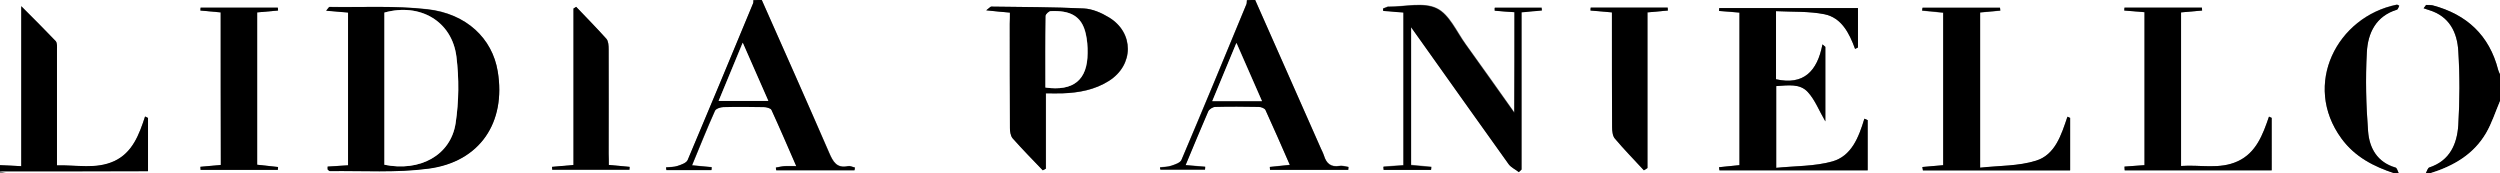
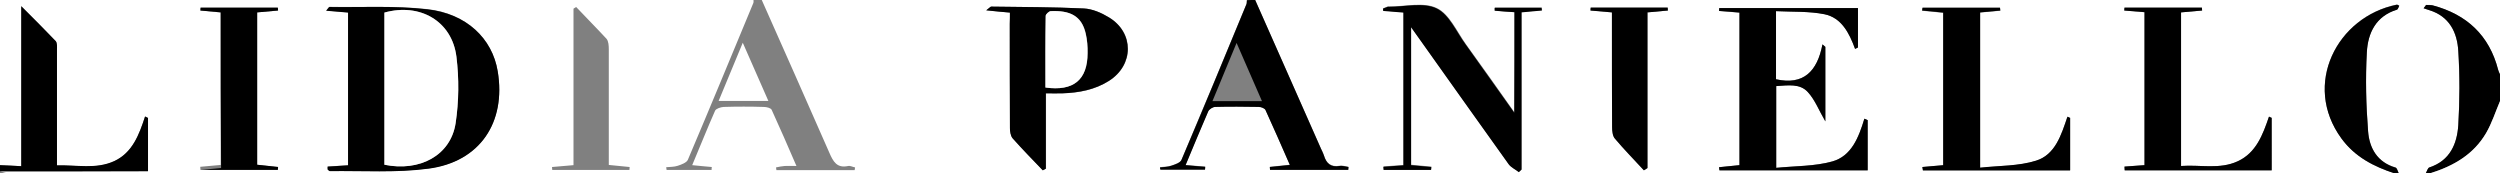
<svg xmlns="http://www.w3.org/2000/svg" version="1.1" id="Layer_1" x="0px" y="0px" viewBox="0 0 1211 84" style="enable-background:new 0 0 1211 84;" xml:space="preserve">
  <rect x="0" y="0" width="1211" height="84" fill="#808080" stroke="none" />
  <style type="text/css">
	.st0{fill:#FFFFFF;}
</style>
  <g>
    <g>
      <path class="st0" d="M1160,84C774.8,84,389.7,84,4.5,84c-1.5,0-3-0.6-4.5-1c23.9,0,47.8,0,71.6,0c0-9.1,0-17.5,0-25.8    c-0.5-0.2-0.9-0.5-1.4-0.7c-2.8,8.8-6.1,17.5-14.9,21.6c-8.8,4.1-18.2,1.8-27.8,2.1c0-2.4,0-4.2,0-6c0-16.6,0-33.3,0-49.9    c0-1.5,0.2-3.4-0.6-4.3C21.8,14.5,16.5,9.2,10.3,3c0,14.1,0,26.7,0,39.4c0,12.6,0,25.1,0,38.1C6.3,80.3,3.1,80.1,0,80    C0,53.3,0,26.7,0,0c121.7,0,243.3,0,365,0c0,0.5,0.1,1-0.1,1.5c-10.5,25.3-21,50.7-31.7,75.9c-0.6,1.4-3.1,2.3-4.9,2.9    c-1.8,0.6-3.7,0.5-5.6,0.7c0.1,0.4,0.1,0.8,0.2,1.3c7.3,0,14.5,0,21.8,0c0-0.5,0-0.9,0.1-1.4c-3-0.3-6-0.5-9.5-0.9    c3.8-9,7.3-17.8,11.1-26.4c0.5-1,2.7-1.7,4.1-1.8c6.5-0.2,13-0.2,19.5,0c1.3,0,3.4,0.5,3.8,1.4c4,8.7,7.8,17.5,12,27.2    c-2.5,0-4.1-0.1-5.7,0c-1.4,0.1-2.8,0.4-4.2,0.7c0.1,0.4,0.1,0.9,0.2,1.3c12.6,0,25.3,0,37.9,0c0.1-0.4,0.1-0.9,0.2-1.3    c-1.1-0.2-2.3-0.9-3.3-0.7c-5.5,1.2-7.3-2.1-9.2-6.5C390.9,49.2,379.9,24.6,369,0c78.3,0,156.7,0,235,0c-0.1,0.6,0,1.4-0.2,1.9    c-10.4,25.2-20.9,50.4-31.5,75.5c-0.6,1.4-3.1,2.2-4.9,2.8c-1.7,0.6-3.7,0.5-5.5,0.8c0.1,0.4,0.2,0.7,0.2,1.1c7.2,0,14.4,0,21.6,0    c0-0.5,0-0.9,0.1-1.4c-3-0.3-6-0.5-9.5-0.8c3.7-9,7.2-17.6,11-26.1c0.5-1,2.2-2,3.4-2.1c7-0.2,14-0.2,21,0c1.1,0,2.9,0.6,3.3,1.5    c4,8.7,7.8,17.5,11.8,26.6c-3.6,0.4-6.7,0.7-9.7,1c0,0.5,0.1,1,0.1,1.4c12.6,0,25.3,0,37.9,0c0-0.5,0.1-1,0.1-1.4    c-1.4-0.2-2.9-0.8-4.3-0.5c-4.3,0.7-6.4-1.3-7.6-5.1c-0.3-1.1-0.9-2.2-1.4-3.2C629.3,48,618.6,24,608,0c201,0,402,0,603,0    c0,12,0,24,0,36c-0.3-0.7-0.8-1.4-0.9-2.2c-4.3-16.7-15.2-26.8-31.7-31.2c-1-0.3-2.1-0.2-3.2-0.2c-0.4,0.5-0.8,1.1-1.2,1.6    c0.9,0.3,1.8,0.7,2.7,0.9c9.8,3,13.5,10.8,14.1,19.8c0.7,11.9,0.7,24,0,35.9c-0.6,9.1-4,17.2-14,20.5c-0.8,0.3-1.2,1.9-1.8,2.9    c-4.3,0-8.7,0-13,0c-0.5-1-0.8-2.7-1.6-2.9c-8.9-2.5-12.7-9.5-13.3-17.6c-1-12.7-1.3-25.6-0.6-38.3c0.5-9.3,4.4-17.5,14.6-20.6    c0.5-0.1,0.7-1.2,1.1-1.9c-0.6-0.3-1-0.5-1.2-0.5c-29,5.9-45.9,38.7-26.8,64.8C1140.7,76,1149.9,80.7,1160,84z M158.7,80.7    c0,0.4,0,0.8,0,1.3c0.4,0.3,0.7,0.8,1.1,0.8c16-0.3,32.1,0.9,47.8-1.2c24.9-3.3,37.6-22.4,33.5-47.1c-2.6-15.8-15.1-28-34.2-30.1    c-15.6-1.7-31.5-0.8-47.3-1.1c-0.3,0-0.6,0.7-1.6,1.8c4,0.3,7.3,0.6,10.6,0.9c0,24.8,0,49.4,0,74C165,80.3,161.9,80.5,158.7,80.7z     M904.7,58.2c-0.5-0.2-1.1-0.5-1.6-0.7c-2.7,8.9-6.2,18-15.5,20.7c-8.6,2.4-17.9,2.1-27.2,3.1c0-14.1,0-26.7,0-39.6    c5.7-0.4,11.5-1.4,15.4,3c3.3,3.7,5.2,8.7,8.4,14.1c0-12.8,0-24.4,0-36.1c-0.5-0.4-0.9-0.8-1.4-1.2c-2.5,13.1-9.2,19.8-22.5,16.9    c0-10.9,0-21.5,0-33c8,0.4,16,0,23.5,1.5c8.3,1.7,12,9.1,14.8,16.8c0.5-0.2,0.9-0.5,1.4-0.7c0-6.4,0-12.8,0-19.1    c-22.4,0-44.8,0-67.2,0c0,0.5-0.1,0.9-0.1,1.4c3.3,0.3,6.6,0.6,9.9,0.8c0,24.8,0,49.4,0,73.9c-3.5,0.3-6.7,0.7-9.9,1    c0.1,0.5,0.1,1,0.2,1.5c23.9,0,47.9,0,71.8,0C904.7,74.2,904.7,66.2,904.7,58.2z M733.6,5.9c0,16,0,31.7,0,48.5    c-8.2-11.6-15.8-22.4-23.5-33c-4.4-6.2-8-14.6-14.1-17.5c-6.4-3.1-15.3-0.7-23.2-0.8c-0.2,0-0.4,0-0.5,0c-0.8,0.3-1.6,0.6-2.3,0.9    c0,0.4,0,0.8,0.1,1.1c3.3,0.3,6.6,0.6,9.8,0.8c0,24.9,0,49.5,0,74c-3.5,0.3-6.6,0.5-9.7,0.7c0,0.5,0.1,1,0.1,1.5    c7.7,0,15.3,0,23,0c0-0.5,0.1-1,0.1-1.4c-3.3-0.3-6.5-0.6-9.8-0.9c0-22,0-43.8,0-66.8c2,2.9,3.4,4.7,4.7,6.6    c14.2,20,28.3,39.9,42.6,59.8c1.2,1.6,3.2,2.6,4.9,3.8c0.4-0.4,0.9-0.8,1.3-1.2c0-25.4,0-50.8,0-76.2c3.6-0.3,6.8-0.6,9.9-0.9    c-0.1-0.4-0.1-0.8-0.2-1.3c-7.6,0-15.1,0-22.7,0c0,0.5,0,1,0,1.4C727.2,5.5,730.3,5.7,733.6,5.9z M489.2,6.1c0,1.9,0,3.6,0,5.4    c0,16.8,0,33.7,0.1,50.5c0,1.7,0.3,3.8,1.3,5c4.7,5.3,9.7,10.3,14.6,15.5c0.5-0.3,1-0.5,1.5-0.8c0-12,0-24,0-36.5    c3.2,0,5.6,0.1,8.1,0c7.9-0.2,15.6-1.7,22.4-6c12.2-7.7,12.3-23.4,0-30.8c-3.6-2.2-8-4.1-12.1-4.3c-14.9-0.7-29.9-0.7-44.9-0.9    c-0.4,0-0.7,0.5-2.4,1.8C482.2,5.4,485.4,5.7,489.2,6.1z M1100.4,82.5c0-8.7,0-17,0-25.4c-0.4-0.2-0.8-0.4-1.3-0.6    c-3,8.7-6.2,17.4-15.1,21.6c-8.8,4.1-18.2,1.6-27.5,2.3c0-25.4,0-49.8,0-74.4c3.6-0.3,6.9-0.6,10.2-0.9c0-0.5-0.1-0.9-0.1-1.4    c-12.5,0-25,0-37.5,0c0,0.5-0.1,0.9-0.1,1.4c3.3,0.3,6.5,0.5,9.8,0.8c0,24.9,0,49.5,0,74.1c-3.5,0.2-6.6,0.5-9.7,0.7    c0,0.6,0.1,1.2,0.1,1.8C1052.9,82.5,1076.5,82.5,1100.4,82.5z M931.2,80.9c0.1,0.6,0.2,1.1,0.2,1.7c23.8,0,47.6,0,71.3,0    c0-8.7,0-17,0-25.4c-0.4-0.2-0.8-0.4-1.3-0.6c-2.9,8.8-5.9,18.4-15.2,21.3c-8.5,2.6-17.8,2.3-27.1,3.4c0-26.1,0-50.6,0-75.2    c3.5-0.3,6.6-0.6,9.8-0.9c-0.1-0.5-0.1-1-0.2-1.4c-12.5,0-25,0-37.5,0c-0.1,0.5-0.1,0.9-0.2,1.4c3.4,0.3,6.8,0.7,10.2,1    c0,24.8,0,49.3,0,73.9C937.7,80.3,934.5,80.6,931.2,80.9z M106.9,6c0,24.7,0,49.2,0,73.9c-3.5,0.3-6.7,0.6-9.9,0.9    c0,0.5,0.1,1,0.1,1.5c12.5,0,24.9,0,37.4,0c0-0.5,0.1-0.9,0.1-1.4c-3.3-0.4-6.7-0.7-10.1-1.1c0-24.8,0-49.3,0-73.8    c3.5-0.3,6.8-0.6,10.1-0.9c0-0.5-0.1-1-0.1-1.4c-12.5,0-24.9,0-37.4,0c0,0.5-0.1,1-0.1,1.4C100.2,5.4,103.4,5.7,106.9,6z     M796.3,82.5c0.6-0.4,1.2-0.8,1.8-1.1c0-25.1,0-50.2,0-75.4c3.6-0.3,6.8-0.6,9.9-0.9c0-0.5-0.1-0.9-0.1-1.4c-12.4,0-24.9,0-37.3,0    c0,0.5-0.1,0.9-0.1,1.4c3.3,0.3,6.6,0.6,10.4,0.9c0,2,0,3.8,0,5.6c0,16.7,0,33.3,0.1,50c0,1.9,0.2,4.2,1.3,5.5    C786.7,72.5,791.6,77.4,796.3,82.5z M294.9,79.9c0-1.9,0-3.7,0-5.5c0-16.8,0-33.7,0-50.5c0-1.7-0.1-3.9-1.1-5.1    C289,13.6,284,8.6,279.1,3.4c-0.4,0.3-0.9,0.5-1.3,0.8c0,25.2,0,50.4,0,75.8c-3.8,0.3-7.1,0.6-10.4,0.9c0,0.5,0.1,1,0.1,1.4    c12.5,0,24.9,0,37.4,0c0-0.5,0.1-1,0.1-1.4C301.8,80.6,298.6,80.3,294.9,79.9z" />
-       <path d="M369,0c10.9,24.6,21.9,49.2,32.6,74c1.9,4.4,3.7,7.7,9.2,6.5c1-0.2,2.2,0.4,3.3,0.7c-0.1,0.4-0.1,0.9-0.2,1.3    c-12.6,0-25.3,0-37.9,0c-0.1-0.4-0.1-0.9-0.2-1.3c1.4-0.2,2.8-0.6,4.2-0.7c1.6-0.1,3.2,0,5.7,0c-4.2-9.6-8-18.5-12-27.2    c-0.4-0.9-2.5-1.4-3.8-1.4c-6.5-0.1-13-0.2-19.5,0c-1.4,0-3.6,0.7-4.1,1.8c-3.9,8.6-7.4,17.4-11.1,26.4c3.5,0.3,6.5,0.6,9.5,0.9    c0,0.5,0,0.9-0.1,1.4c-7.3,0-14.5,0-21.8,0c-0.1-0.4-0.1-0.8-0.2-1.3c1.9-0.2,3.9-0.1,5.6-0.7c1.8-0.6,4.3-1.4,4.9-2.9    c10.7-25.3,21.2-50.6,31.7-75.9c0.2-0.4,0.1-1,0.1-1.5C366.3,0,367.7,0,369,0z M348.1,48.9c8.3,0,15.9,0,24,0    c-4.1-9.4-8-18.3-12.4-28.2C355.6,30.7,352,39.5,348.1,48.9z" />
      <path d="M608,0c10.6,24,21.3,48,31.9,72.1c0.5,1.1,1,2.1,1.4,3.2c1.1,3.8,3.3,5.9,7.6,5.1c1.4-0.2,2.8,0.3,4.3,0.5    c0,0.5-0.1,1-0.1,1.4c-12.6,0-25.3,0-37.9,0c0-0.5-0.1-1-0.1-1.4c3-0.3,6.1-0.6,9.7-1c-4-9.1-7.8-17.9-11.8-26.6    c-0.4-0.8-2.1-1.5-3.3-1.5c-7-0.1-14-0.2-21,0c-1.2,0-2.9,1.1-3.4,2.1c-3.7,8.5-7.2,17.1-11,26.1c3.5,0.3,6.5,0.6,9.5,0.8    c0,0.5,0,0.9-0.1,1.4c-7.2,0-14.4,0-21.6,0c-0.1-0.4-0.2-0.7-0.2-1.1c1.8-0.2,3.8-0.2,5.5-0.8c1.8-0.6,4.3-1.4,4.9-2.8    c10.7-25.1,21.1-50.3,31.5-75.5c0.2-0.6,0.1-1.3,0.2-1.9C605.3,0,606.7,0,608,0z M611.3,49c-4.1-9.4-8-18.3-12.3-28.2    c-2.3,5.5-4.1,9.8-5.9,14.2c-1.9,4.5-3.7,9.1-5.8,14C595.4,49,602.9,49,611.3,49z" />
      <path d="M0,80c3.1,0.1,6.3,0.3,10.3,0.5c0-12.9,0-25.5,0-38.1c0-12.6,0-25.2,0-39.4C16.5,9.2,21.8,14.5,27,19.9    c0.8,0.9,0.6,2.8,0.6,4.3c0,16.6,0,33.3,0,49.9c0,1.8,0,3.6,0,6c9.6-0.3,18.9,2,27.8-2.1c8.8-4.1,12-12.8,14.9-21.6    c0.5,0.2,0.9,0.5,1.4,0.7c0,8.3,0,16.7,0,25.8C47.8,83,23.9,83,0,83C0,82,0,81,0,80z" />
      <path d="M1160,84c-10.1-3.3-19.3-8-25.8-16.9c-19.1-26.1-2.1-59,26.8-64.8c0.3-0.1,0.6,0.2,1.2,0.5c-0.4,0.7-0.6,1.7-1.1,1.9    c-10.2,3.1-14.1,11.3-14.6,20.6c-0.7,12.7-0.4,25.6,0.6,38.3c0.6,8.1,4.4,15,13.3,17.6c0.7,0.2,1.1,1.9,1.6,2.9    C1161.3,84,1160.7,84,1160,84z" />
      <path d="M1175,84c0.6-1,1-2.7,1.8-2.9c10-3.3,13.4-11.4,14-20.5c0.7-11.9,0.8-24,0-35.9c-0.5-9-4.3-16.8-14.1-19.8    c-0.9-0.3-1.8-0.6-2.7-0.9c0.4-0.5,0.8-1.1,1.2-1.6c1.1,0.1,2.2,0,3.2,0.2c16.5,4.4,27.4,14.5,31.7,31.2c0.2,0.8,0.6,1.5,0.9,2.2    c0,4.3,0,8.7,0,13c-2.2,5.2-3.9,10.6-6.7,15.4c-6.1,10.5-16,16.1-27.3,19.6C1176.3,84,1175.7,84,1175,84z" />
      <path class="st0" d="M1177,84c11.3-3.5,21.2-9.1,27.3-19.6c2.8-4.8,4.5-10.3,6.7-15.4c0,11.7,0,23.3,0,35    C1199.7,84,1188.3,84,1177,84z" />
      <path d="M158.7,80.7c3.2-0.2,6.4-0.4,9.9-0.6c0-24.7,0-49.2,0-74c-3.4-0.3-6.7-0.6-10.6-0.9c1-1.1,1.3-1.8,1.6-1.8    c15.8,0.2,31.7-0.7,47.3,1.1c19.1,2.1,31.6,14.2,34.2,30.1c4.1,24.7-8.6,43.8-33.5,47.1c-15.7,2.1-31.9,1-47.8,1.2    c-0.4,0-0.7-0.5-1.1-0.8C158.7,81.6,158.7,81.1,158.7,80.7z M186.2,79.8c17.1,3.5,32.1-4.5,34.5-20.1c1.6-10.5,1.7-21.6,0.4-32.2    c-2.1-17.3-17.7-26.2-34.9-21.4C186.2,30.7,186.2,55.3,186.2,79.8z" />
      <path d="M904.7,58.2c0,8,0,16.1,0,24.3c-23.9,0-47.9,0-71.8,0c-0.1-0.5-0.1-1-0.2-1.5c3.2-0.3,6.4-0.6,9.9-1c0-24.5,0-49.1,0-73.9    c-3.3-0.3-6.6-0.6-9.9-0.8c0-0.5,0.1-0.9,0.1-1.4c22.4,0,44.8,0,67.2,0c0,6.2,0,12.7,0,19.1c-0.5,0.2-0.9,0.5-1.4,0.7    c-2.8-7.7-6.6-15.1-14.8-16.8c-7.5-1.5-15.4-1.1-23.5-1.5c0,11.5,0,22.1,0,33c13.3,3,20-3.8,22.5-16.9c0.5,0.4,0.9,0.8,1.4,1.2    c0,11.7,0,23.3,0,36.1c-3.1-5.4-5-10.4-8.4-14.1c-3.9-4.4-9.7-3.3-15.4-3c0,12.9,0,25.5,0,39.6c9.3-0.9,18.6-0.7,27.2-3.1    c9.3-2.6,12.8-11.7,15.5-20.7C903.6,57.7,904.2,57.9,904.7,58.2z" />
      <path d="M733.6,5.9c-3.2-0.2-6.4-0.4-9.6-0.7c0-0.5,0-1,0-1.4c7.6,0,15.1,0,22.7,0c0.1,0.4,0.1,0.8,0.2,1.3    c-3.1,0.3-6.3,0.6-9.9,0.9c0,25.4,0,50.8,0,76.2c-0.4,0.4-0.9,0.8-1.3,1.2c-1.6-1.3-3.7-2.2-4.9-3.8    c-14.3-19.9-28.4-39.9-42.6-59.8c-1.3-1.9-2.7-3.8-4.7-6.6c0,22.9,0,44.7,0,66.8c3.3,0.3,6.6,0.6,9.8,0.9c0,0.5-0.1,1-0.1,1.4    c-7.7,0-15.3,0-23,0c0-0.5-0.1-1-0.1-1.5c3.1-0.2,6.2-0.5,9.7-0.7c0-24.6,0-49.1,0-74c-3.2-0.3-6.5-0.5-9.8-0.8    c0-0.4,0-0.8-0.1-1.1c0.8-0.3,1.5-0.6,2.3-0.9c0.1-0.1,0.3,0,0.5,0c7.8,0,16.8-2.3,23.2,0.8c6.1,2.9,9.6,11.4,14.1,17.5    c7.7,10.7,15.2,21.4,23.5,33C733.6,37.6,733.6,21.9,733.6,5.9z" />
      <path d="M489.2,6.1c-3.8-0.3-6.9-0.6-11.5-1.1c1.7-1.3,2.1-1.8,2.4-1.8c15,0.2,30,0.2,44.9,0.9c4.1,0.2,8.5,2.1,12.1,4.3    c12.3,7.4,12.2,23.1,0,30.8c-6.8,4.3-14.5,5.7-22.4,6c-2.5,0.1-5,0-8.1,0c0,12.4,0,24.4,0,36.5c-0.5,0.3-1,0.5-1.5,0.8    c-4.9-5.1-9.9-10.2-14.6-15.5c-1-1.2-1.3-3.3-1.3-5c-0.1-16.8-0.1-33.7-0.1-50.5C489.2,9.7,489.2,7.9,489.2,6.1z M506.4,42.4    c13.6,1.9,20.4-3.7,20.5-16.7c0-3.1-0.2-6.3-0.9-9.4c-2-8.8-7.8-11.3-17-10.9c-0.9,0-2.4,1.5-2.4,2.3    C506.4,19.3,506.4,30.9,506.4,42.4z" />
      <path d="M1100.4,82.5c-23.9,0-47.6,0-71.2,0c0-0.6-0.1-1.2-0.1-1.8c3.1-0.2,6.2-0.4,9.7-0.7c0-24.6,0-49.1,0-74.1    c-3.2-0.3-6.5-0.5-9.8-0.8c0-0.5,0.1-0.9,0.1-1.4c12.5,0,25,0,37.5,0c0,0.5,0.1,0.9,0.1,1.4c-3.3,0.3-6.6,0.6-10.2,0.9    c0,24.6,0,49,0,74.4c9.3-0.7,18.7,1.8,27.5-2.3c8.9-4.1,12.1-12.8,15.1-21.6c0.4,0.2,0.8,0.4,1.3,0.6    C1100.4,65.5,1100.4,73.8,1100.4,82.5z" />
      <path d="M931.2,80.9c3.3-0.3,6.6-0.6,10.1-0.9c0-24.6,0-49,0-73.9c-3.4-0.3-6.8-0.7-10.2-1c0.1-0.5,0.1-0.9,0.2-1.4    c12.5,0,25,0,37.5,0c0.1,0.5,0.1,1,0.2,1.4c-3.2,0.3-6.3,0.6-9.8,0.9c0,24.6,0,49.2,0,75.2c9.3-1,18.6-0.7,27.1-3.4    c9.3-2.9,12.2-12.5,15.2-21.3c0.4,0.2,0.8,0.4,1.3,0.6c0,8.3,0,16.7,0,25.4c-23.6,0-47.4,0-71.3,0C931.3,82,931.3,81.4,931.2,80.9    z" />
-       <path d="M106.9,6c-3.5-0.3-6.6-0.6-9.8-0.9c0-0.5,0.1-1,0.1-1.4c12.5,0,24.9,0,37.4,0c0,0.5,0.1,1,0.1,1.4    c-3.3,0.3-6.5,0.6-10.1,0.9c0,24.6,0,49,0,73.8c3.4,0.4,6.7,0.7,10.1,1.1c0,0.5-0.1,0.9-0.1,1.4c-12.5,0-24.9,0-37.4,0    c0-0.5-0.1-1-0.1-1.5c3.2-0.3,6.4-0.6,9.9-0.9C106.9,55.3,106.9,30.7,106.9,6z" />
+       <path d="M106.9,6c-3.5-0.3-6.6-0.6-9.8-0.9c0-0.5,0.1-1,0.1-1.4c12.5,0,24.9,0,37.4,0c0,0.5,0.1,1,0.1,1.4    c-3.3,0.3-6.5,0.6-10.1,0.9c0,24.6,0,49,0,73.8c3.4,0.4,6.7,0.7,10.1,1.1c0,0.5-0.1,0.9-0.1,1.4c-12.5,0-24.9,0-37.4,0    c3.2-0.3,6.4-0.6,9.9-0.9C106.9,55.3,106.9,30.7,106.9,6z" />
      <path d="M796.3,82.5c-4.7-5.1-9.6-10.1-14.1-15.4c-1.1-1.3-1.3-3.7-1.3-5.5c-0.1-16.7-0.1-33.3-0.1-50c0-1.8,0-3.6,0-5.6    c-3.8-0.3-7.1-0.6-10.4-0.9c0-0.5,0.1-0.9,0.1-1.4c12.4,0,24.9,0,37.3,0c0,0.5,0.1,0.9,0.1,1.4c-3.2,0.3-6.4,0.6-9.9,0.9    c0,25.2,0,50.3,0,75.4C797.5,81.8,796.9,82.2,796.3,82.5z" />
-       <path d="M294.9,79.9c3.7,0.3,6.9,0.6,10.1,0.9c0,0.5-0.1,1-0.1,1.4c-12.5,0-24.9,0-37.4,0c0-0.5-0.1-1-0.1-1.4    c3.3-0.3,6.5-0.6,10.4-0.9c0-25.3,0-50.6,0-75.8c0.4-0.3,0.9-0.5,1.3-0.8c4.9,5.1,9.9,10.2,14.6,15.5c1,1.1,1.1,3.4,1.1,5.1    c0.1,16.8,0,33.7,0,50.5C294.9,76.3,294.9,78.1,294.9,79.9z" />
      <path class="st0" d="M348.1,48.9c3.9-9.5,7.5-18.2,11.7-28.2c4.3,9.9,8.3,18.9,12.4,28.2C363.9,48.9,356.4,48.9,348.1,48.9z" />
-       <path class="st0" d="M611.3,49c-8.4,0-15.8,0-24.1,0c2-4.9,3.9-9.5,5.8-14c1.8-4.4,3.6-8.7,5.9-14.2    C603.3,30.7,607.2,39.6,611.3,49z" />
      <path class="st0" d="M186.2,79.8c0-24.5,0-49.1,0-73.7c17.2-4.8,32.7,4.1,34.9,21.4c1.3,10.6,1.2,21.6-0.4,32.2    C218.3,75.3,203.3,83.3,186.2,79.8z" />
      <path class="st0" d="M506.4,42.4c0-11.5-0.1-23.1,0.1-34.7c0-0.8,1.6-2.2,2.4-2.3c9.2-0.4,15,2.1,17,10.9c0.7,3,1,6.3,0.9,9.4    C526.8,38.7,520,44.3,506.4,42.4z" />
    </g>
  </g>
</svg>